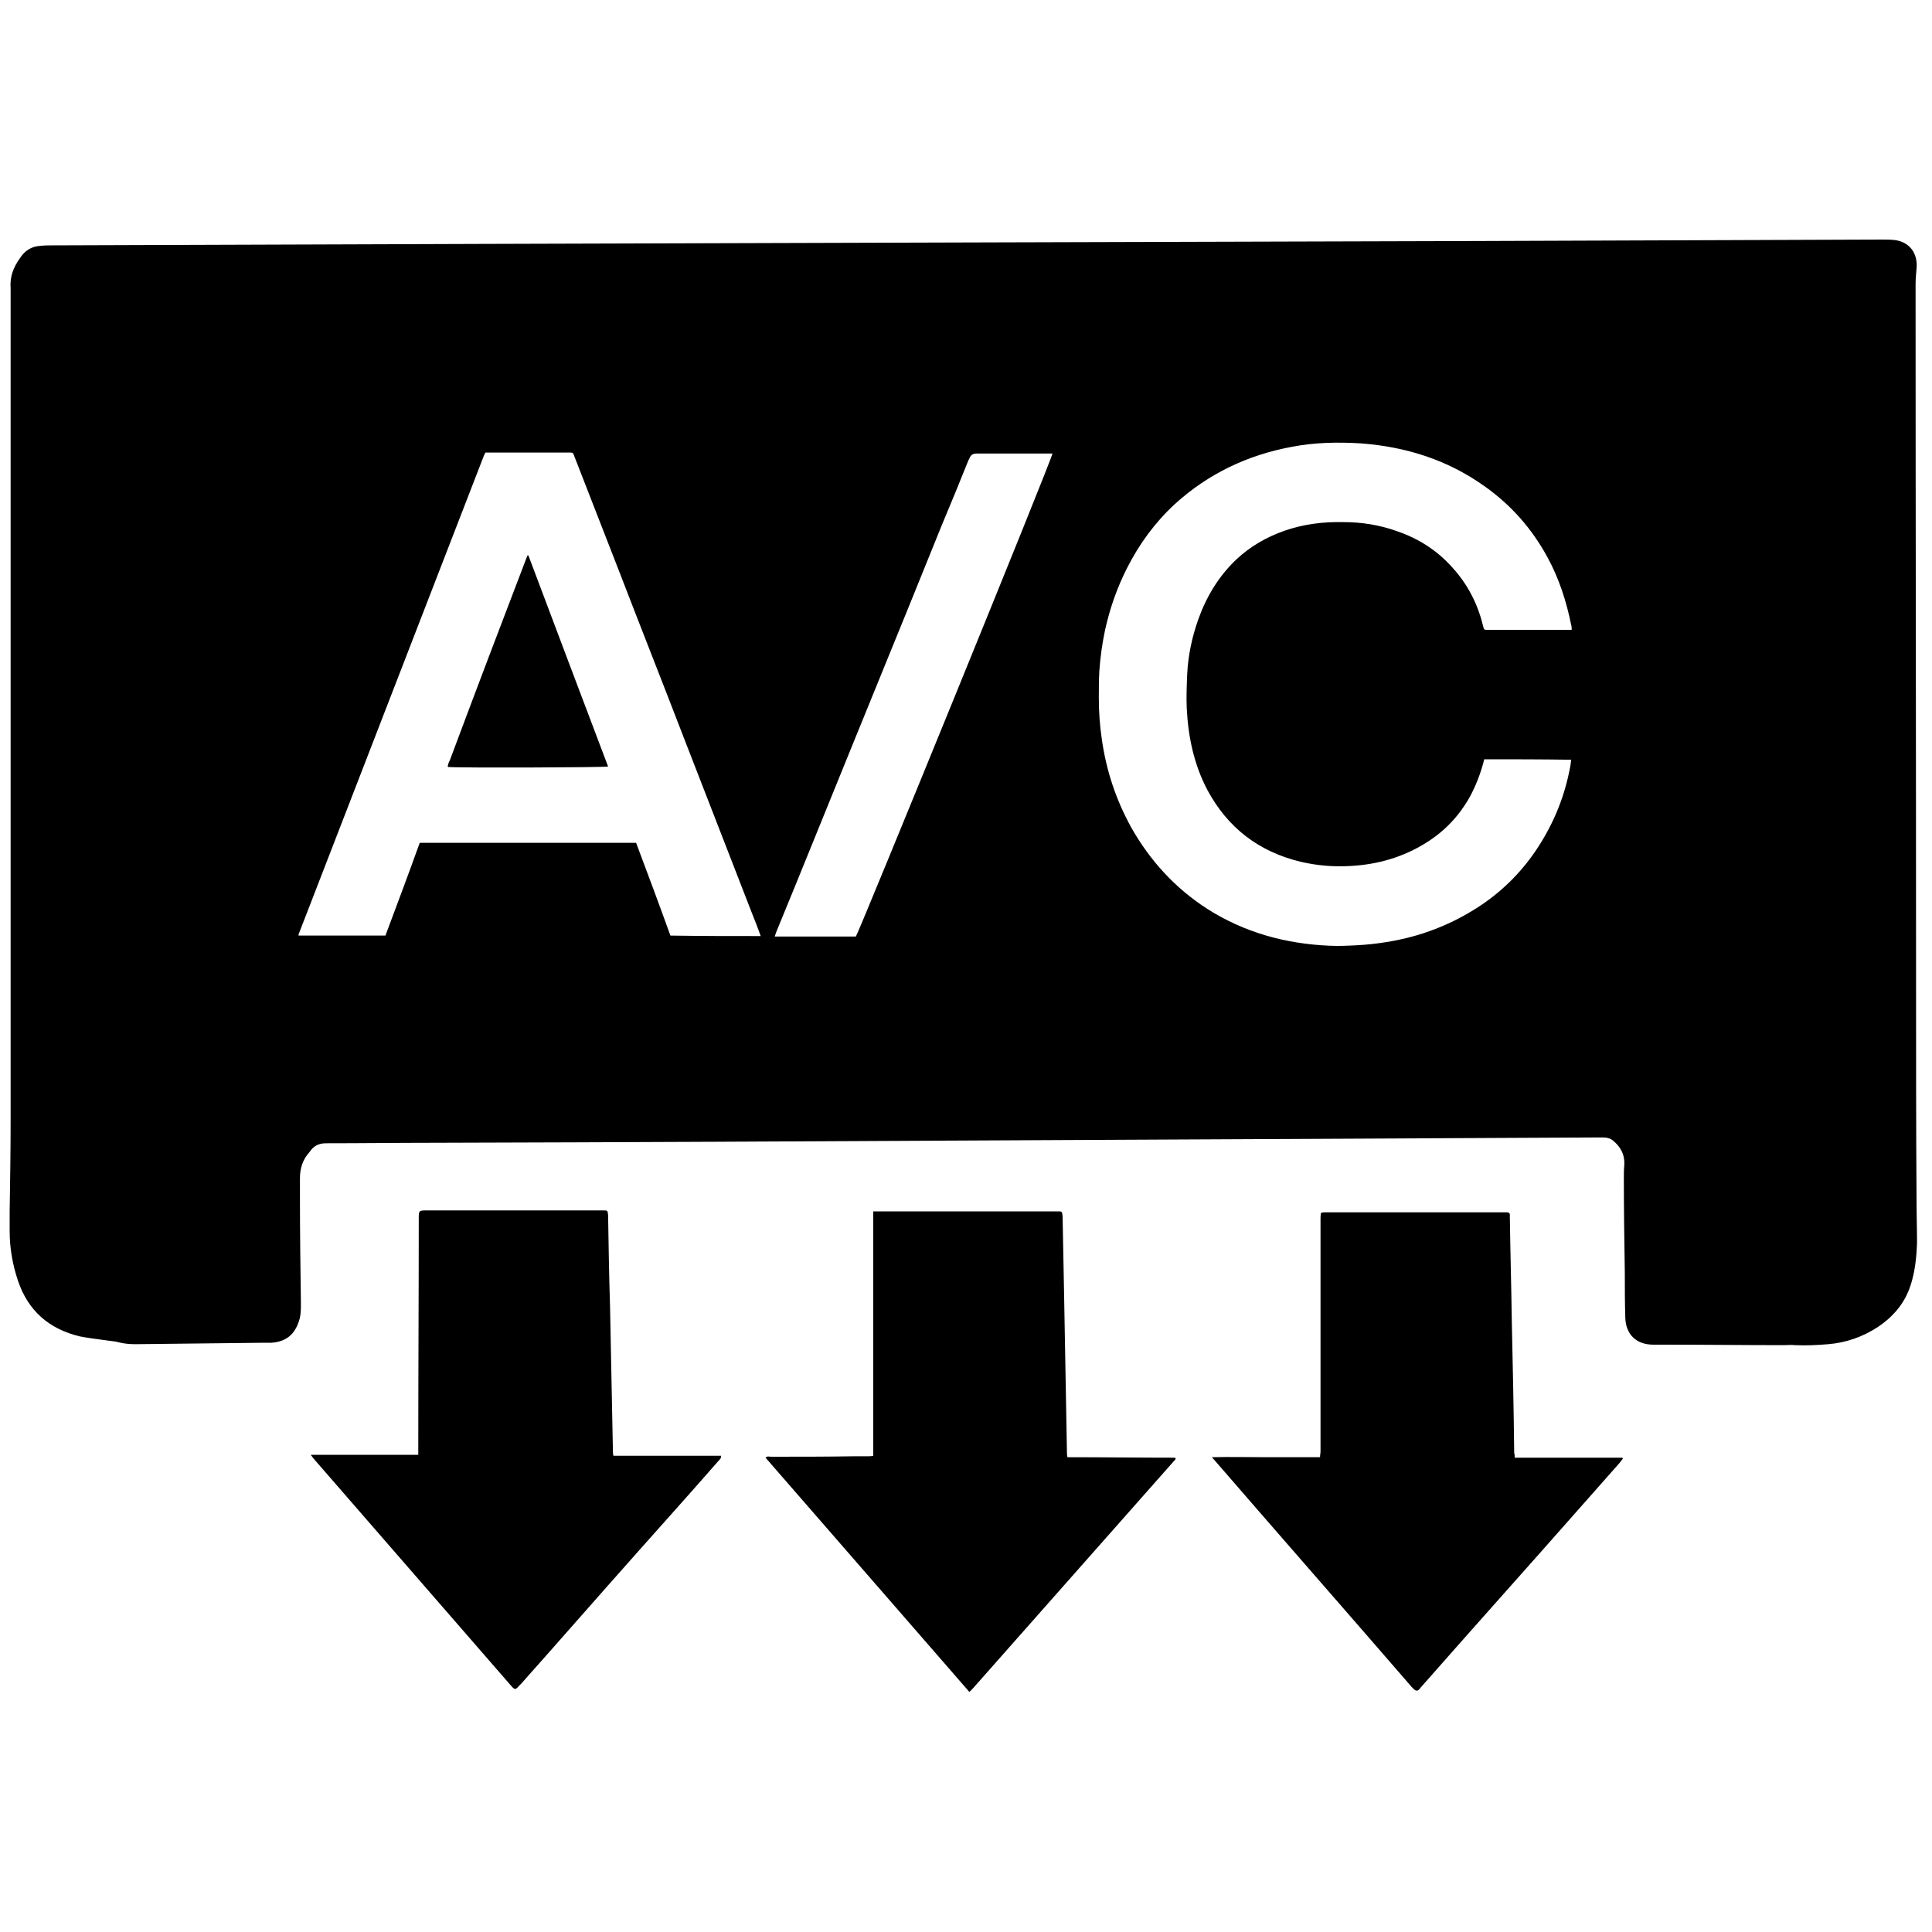
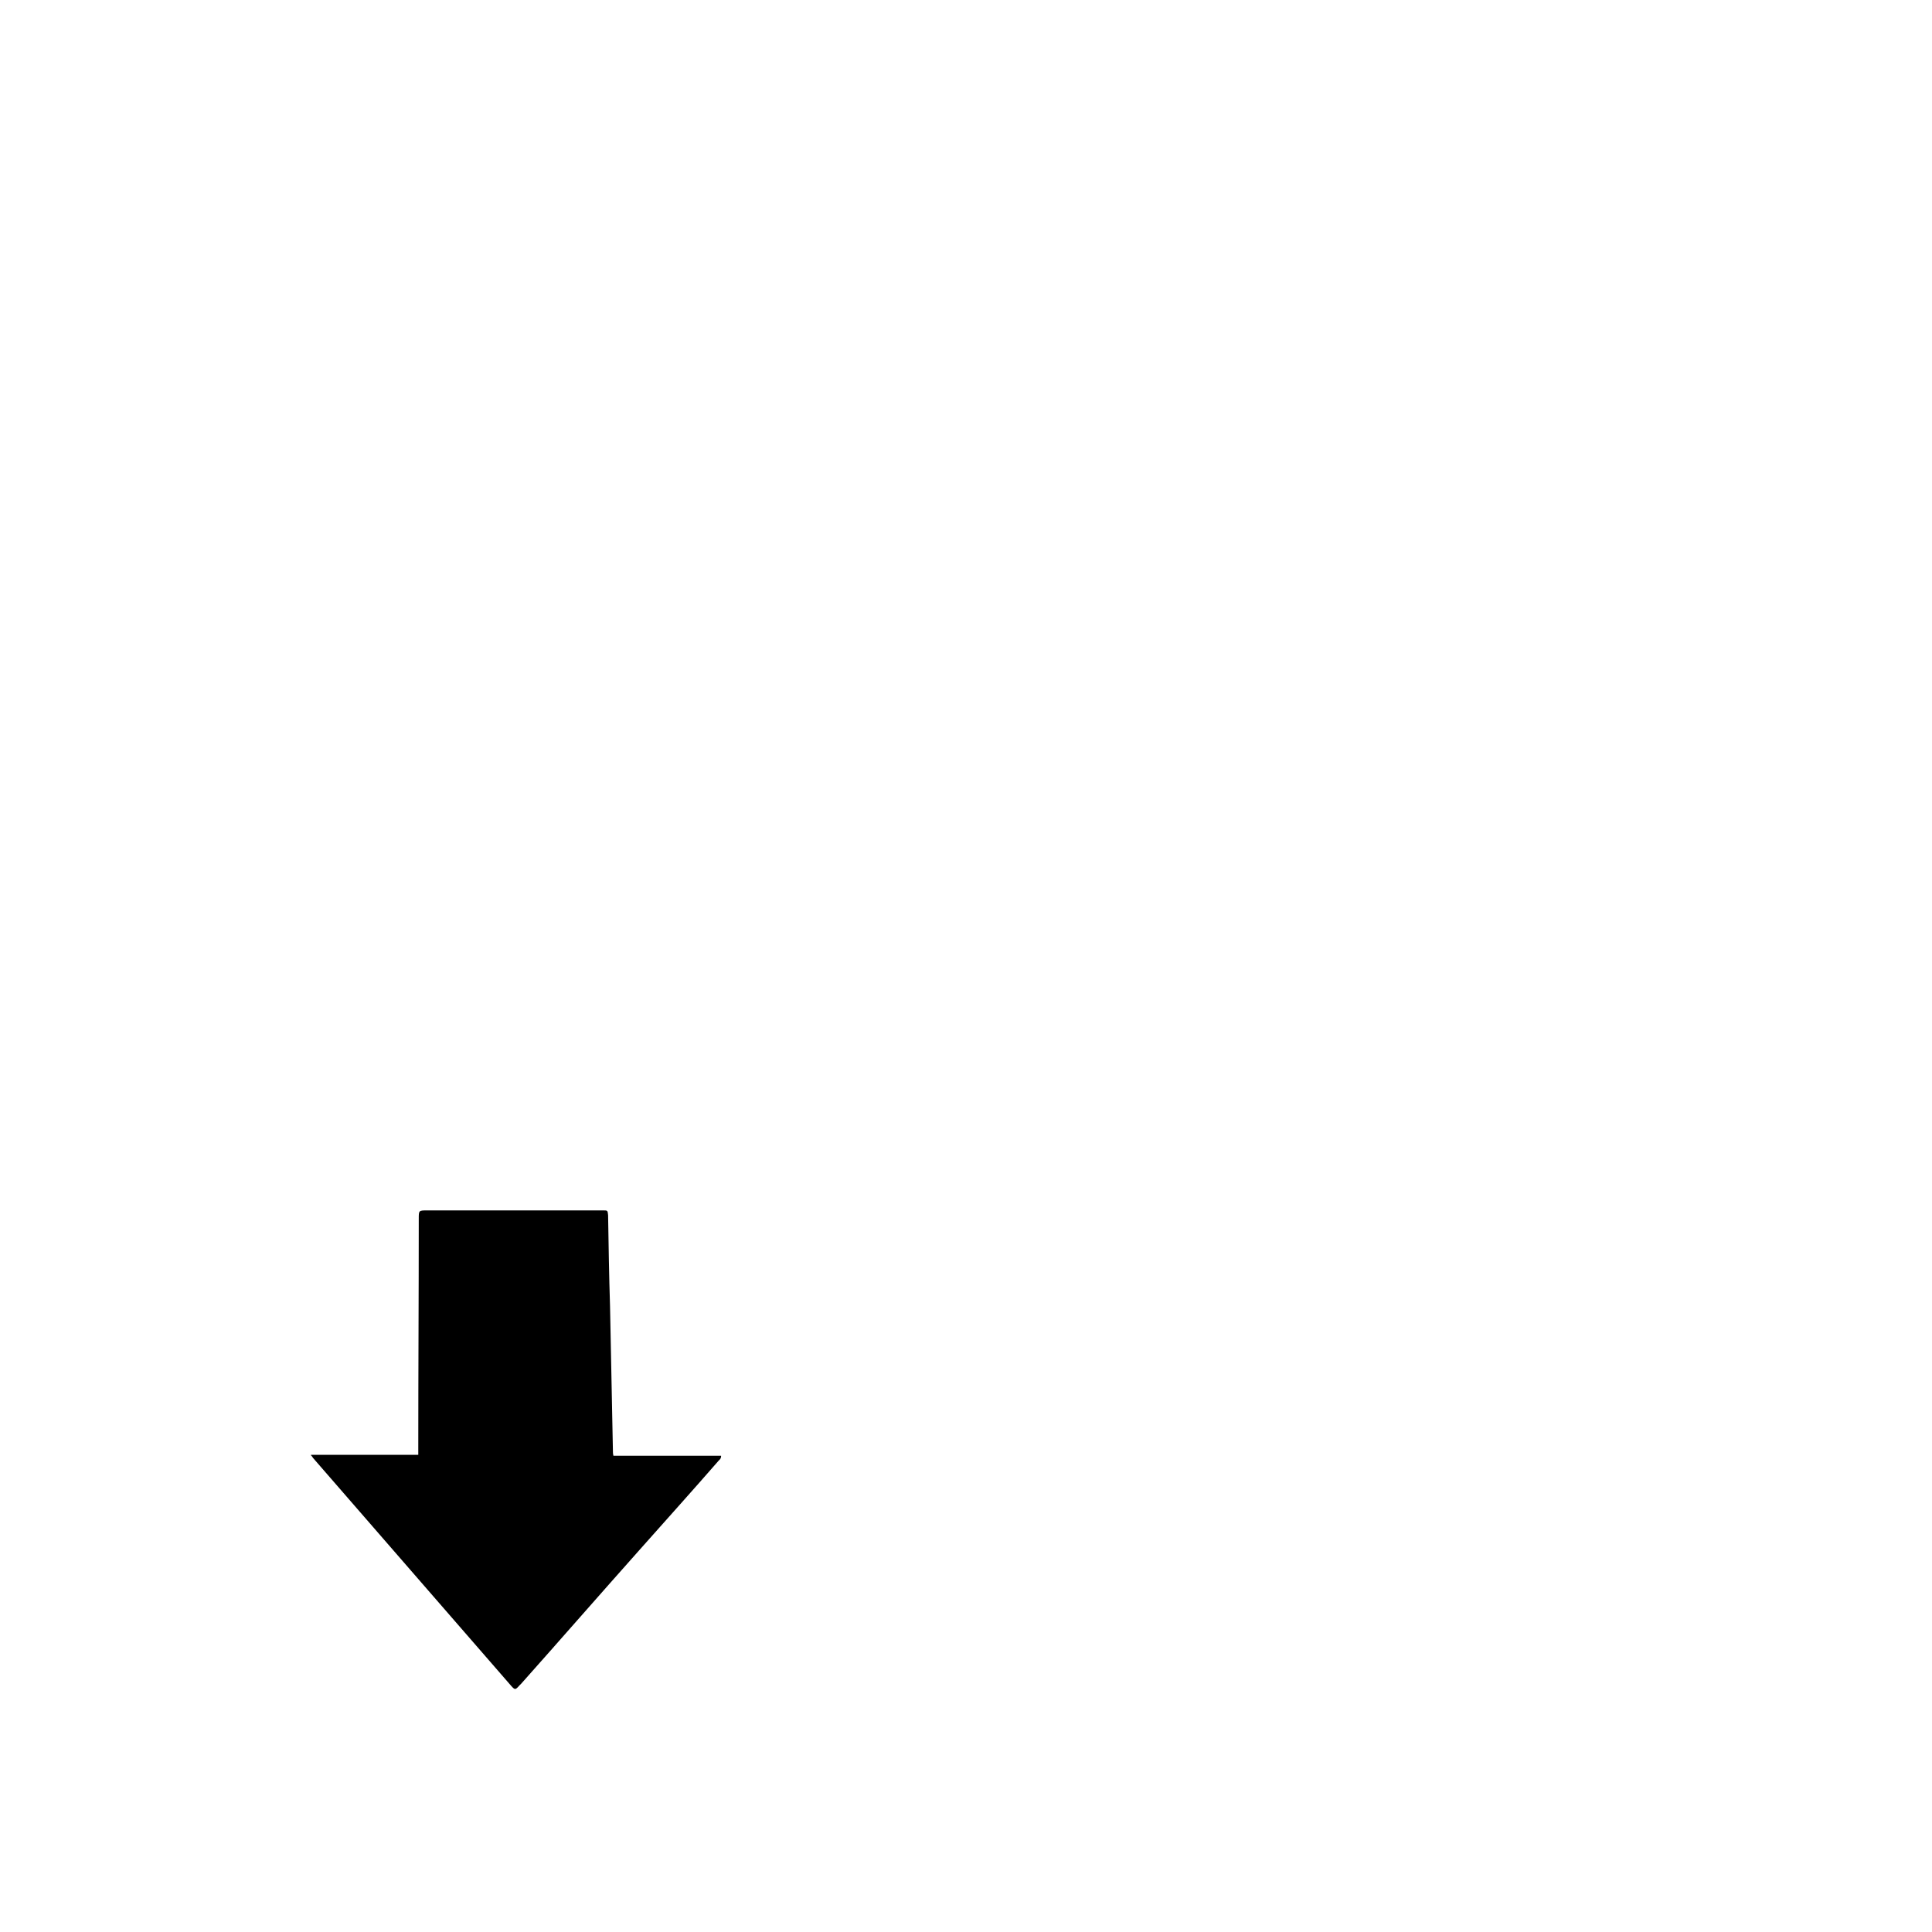
<svg xmlns="http://www.w3.org/2000/svg" version="1.1" id="Layer_1" x="0px" y="0px" viewBox="0 0 40 40" style="enable-background:new 0 0 40 40;" xml:space="preserve">
  <g>
    <g>
-       <path d="M20.01,5.02C23.54,5.01,27.06,5,30.58,4.99c2.79-0.01,5.59-0.02,8.38-0.03c0.09,0,0.18,0,0.27,0.01    c0.31,0.04,0.48,0.28,0.45,0.59c-0.01,0.11-0.02,0.22-0.02,0.33c0,4.82,0.01,9.63,0.01,14.45c0,1.51,0,3.01,0.01,4.52    c0,0.29,0.01,0.58,0.01,0.87c-0.01,0.29-0.04,0.59-0.13,0.87c-0.12,0.38-0.36,0.66-0.69,0.88c-0.31,0.2-0.65,0.32-1.02,0.35    c-0.23,0.02-0.46,0.03-0.69,0.02c-0.07-0.01-0.15,0-0.22,0c-0.82,0-1.65-0.01-2.47-0.01c-0.08,0-0.16,0-0.24,0    c-0.35,0-0.57-0.21-0.58-0.56c-0.01-0.31-0.01-0.62-0.01-0.93c-0.01-0.65-0.02-1.3-0.02-1.95c0-0.1,0-0.19,0.01-0.29    c0.01-0.21-0.08-0.37-0.24-0.5c-0.05-0.04-0.12-0.06-0.19-0.06c-0.06,0-0.11,0-0.17,0c-4.1,0.02-8.21,0.04-12.31,0.06    c-3.91,0.02-7.82,0.04-11.73,0.05c-0.75,0-1.49,0.01-2.24,0.01c-0.16,0-0.26,0.06-0.34,0.18C6.27,24,6.21,24.19,6.21,24.39    c0,0.14,0,0.28,0,0.42c0,0.73,0.01,1.45,0.02,2.18c0,0.12,0,0.24-0.04,0.36c-0.09,0.28-0.27,0.43-0.57,0.45c-0.05,0-0.1,0-0.15,0    c-0.89,0.01-1.77,0.02-2.66,0.03c-0.12,0-0.24-0.01-0.36-0.04c-0.06-0.02-0.12-0.02-0.18-0.03c-0.2-0.03-0.41-0.05-0.61-0.09    c-0.64-0.15-1.08-0.53-1.29-1.16c-0.11-0.33-0.17-0.67-0.17-1.02c0-0.13,0-0.27,0-0.4c0.01-0.64,0.02-1.28,0.02-1.92    c0-5.69,0-11.37,0-17.06c0-0.05,0-0.09,0-0.14C0.2,5.73,0.28,5.53,0.41,5.35C0.51,5.19,0.65,5.1,0.84,5.09    C0.92,5.08,1,5.08,1.09,5.08C4.04,5.07,7,5.06,9.96,5.05C13.31,5.04,16.66,5.03,20.01,5.02C20.01,5.02,20.01,5.02,20.01,5.02z     M30.73,15.72c-0.07,0.28-0.17,0.54-0.3,0.78c-0.22,0.39-0.51,0.7-0.89,0.94c-0.49,0.31-1.02,0.46-1.59,0.49    c-0.35,0.02-0.69-0.01-1.03-0.09c-0.86-0.21-1.5-0.7-1.92-1.48c-0.28-0.53-0.4-1.1-0.43-1.7c-0.01-0.24,0-0.47,0.01-0.71    c0.02-0.39,0.1-0.76,0.23-1.13c0.17-0.47,0.42-0.89,0.79-1.24c0.29-0.27,0.62-0.46,0.99-0.59c0.4-0.14,0.81-0.19,1.23-0.18    c0.38,0,0.75,0.06,1.11,0.19c0.44,0.15,0.83,0.4,1.14,0.75c0.31,0.34,0.52,0.74,0.63,1.19c0.03,0.11,0.01,0.1,0.14,0.1    c0.53,0,1.07,0,1.6,0c0.03,0,0.07,0,0.1,0c0-0.04,0-0.07-0.01-0.1c-0.1-0.49-0.25-0.96-0.49-1.4c-0.32-0.59-0.75-1.08-1.3-1.47    c-0.77-0.55-1.63-0.82-2.56-0.89c-0.48-0.03-0.96-0.02-1.43,0.07c-0.92,0.17-1.74,0.56-2.43,1.19c-0.41,0.38-0.73,0.82-0.98,1.31    c-0.21,0.41-0.36,0.84-0.46,1.29c-0.06,0.28-0.1,0.57-0.12,0.86c-0.01,0.19-0.01,0.37-0.01,0.56c0,0.28,0.02,0.56,0.06,0.83    c0.09,0.65,0.29,1.26,0.61,1.84c0.39,0.69,0.91,1.26,1.58,1.69c0.77,0.49,1.62,0.72,2.52,0.76c0.19,0.01,0.39,0,0.58-0.01    c0.19-0.01,0.38-0.03,0.57-0.06c0.73-0.11,1.4-0.37,2.01-0.78c0.47-0.32,0.86-0.72,1.17-1.2c0.33-0.51,0.55-1.06,0.66-1.66    c0.01-0.04,0.01-0.09,0.02-0.14C31.94,15.72,31.34,15.72,30.73,15.72z M15.75,19.38c-0.06-0.17-0.12-0.32-0.18-0.47    c-0.47-1.21-0.94-2.42-1.41-3.63c-0.45-1.17-0.91-2.33-1.36-3.5c-0.3-0.77-0.6-1.54-0.9-2.31c-0.04-0.11-0.03-0.1-0.14-0.1    c-0.54,0-1.08,0-1.62,0c-0.03,0-0.06,0-0.09,0c-0.01,0.02-0.02,0.04-0.03,0.06c-1.28,3.31-2.56,6.61-3.84,9.92c0,0,0,0.01,0,0.01    c0,0,0,0.01,0.01,0.01c0.59,0,1.19,0,1.79,0c0.24-0.64,0.48-1.28,0.71-1.92c1.5,0,2.99,0,4.48,0c0.24,0.64,0.48,1.28,0.71,1.92    C14.51,19.38,15.12,19.38,15.75,19.38z M21.79,9.39c-0.03,0-0.06,0-0.09,0c-0.49,0-0.99,0-1.48,0c-0.08,0-0.12,0.03-0.15,0.1    c0,0.01-0.01,0.02-0.02,0.04c-0.18,0.45-0.36,0.89-0.55,1.34c-0.22,0.54-0.44,1.09-0.66,1.63c-0.4,0.99-0.81,1.98-1.21,2.97    c-0.26,0.64-0.52,1.28-0.78,1.92c-0.26,0.64-0.52,1.28-0.78,1.91c-0.01,0.03-0.02,0.06-0.03,0.09c0.57,0,1.12,0,1.68,0    C17.8,19.26,21.8,9.46,21.79,9.39z" />
      <path d="M6.44,30.12c0.74,0,1.47,0,2.22,0c0-0.05,0-0.09,0-0.13c0-1.59,0.01-3.17,0.01-4.76c0-0.17,0-0.17,0.18-0.17    c1.21,0,2.43,0,3.64,0c0.09,0,0.09,0,0.1,0.1c0.01,0.63,0.02,1.25,0.04,1.88c0.02,1,0.04,2.01,0.06,3.01c0,0.03,0,0.05,0.01,0.09    c0.75,0,1.49,0,2.23,0c0,0.06-0.03,0.08-0.05,0.1c-0.54,0.62-1.09,1.23-1.64,1.85c-0.82,0.92-1.63,1.85-2.45,2.77    c-0.01,0.01-0.03,0.03-0.04,0.04c-0.08,0.09-0.09,0.09-0.17,0c-0.53-0.61-1.07-1.23-1.6-1.84c-0.82-0.94-1.64-1.89-2.46-2.83    c-0.03-0.03-0.05-0.06-0.07-0.09C6.43,30.13,6.44,30.13,6.44,30.12z" />
-       <path d="M31.36,30.18c0.75,0,1.49,0,2.23,0c0,0.01,0.01,0.02,0.01,0.02c-0.02,0.03-0.05,0.06-0.07,0.09    c-1.06,1.2-2.12,2.4-3.19,3.6c-0.3,0.34-0.61,0.69-0.91,1.03c-0.02,0.02-0.03,0.04-0.05,0.06c-0.03,0.03-0.06,0.03-0.1,0    c-0.02-0.02-0.03-0.03-0.05-0.05c-1.35-1.56-2.71-3.11-4.06-4.67c-0.02-0.02-0.04-0.05-0.08-0.09c0.39-0.01,0.75,0,1.12,0    c0.37,0,0.74,0,1.12,0c0-0.05,0.01-0.08,0.01-0.12c0-1.02,0-2.05,0-3.07c0-0.58,0-1.16,0-1.74c0-0.04,0-0.08,0.01-0.13    c0.02,0,0.04-0.01,0.06-0.01c1.25,0,2.49,0,3.74,0c0.02,0,0.03,0,0.05,0c0.04,0,0.06,0.02,0.06,0.05c0,0.02,0,0.05,0,0.07    c0.01,0.71,0.03,1.41,0.04,2.12c0.02,0.92,0.04,1.83,0.05,2.75C31.36,30.1,31.36,30.13,31.36,30.18z" />
-       <path d="M18.08,25.08c0.07,0,0.11,0,0.16,0c1.22,0,2.44,0,3.66,0c0.09,0,0.09,0,0.1,0.11c0.01,0.52,0.02,1.04,0.03,1.56    c0.02,1.11,0.04,2.21,0.06,3.32c0,0.03,0,0.06,0.01,0.1c0.75,0,1.49,0.01,2.23,0.01c0,0.01,0.01,0.02,0.01,0.02c0,0,0,0.01,0,0.01    c-1.4,1.58-2.8,3.17-4.2,4.75c-0.02,0.02-0.04,0.04-0.07,0.07c-1.41-1.62-2.81-3.23-4.22-4.85c0.04-0.04,0.08-0.02,0.11-0.02    c0.59,0,1.17,0,1.76-0.01c0.09,0,0.17,0,0.26,0c0.03,0,0.06,0,0.1-0.01C18.08,28.46,18.08,26.77,18.08,25.08z" />
-       <path d="M10.94,11.5c0.55,1.46,1.1,2.92,1.65,4.37c-0.08,0.02-3.06,0.03-3.31,0.01c0,0,0,0-0.01-0.01c0,0,0-0.01,0-0.01    c0.01-0.04,0.02-0.08,0.04-0.11c0.53-1.42,1.07-2.84,1.61-4.25C10.93,11.5,10.94,11.5,10.94,11.5z" />
    </g>
  </g>
</svg>